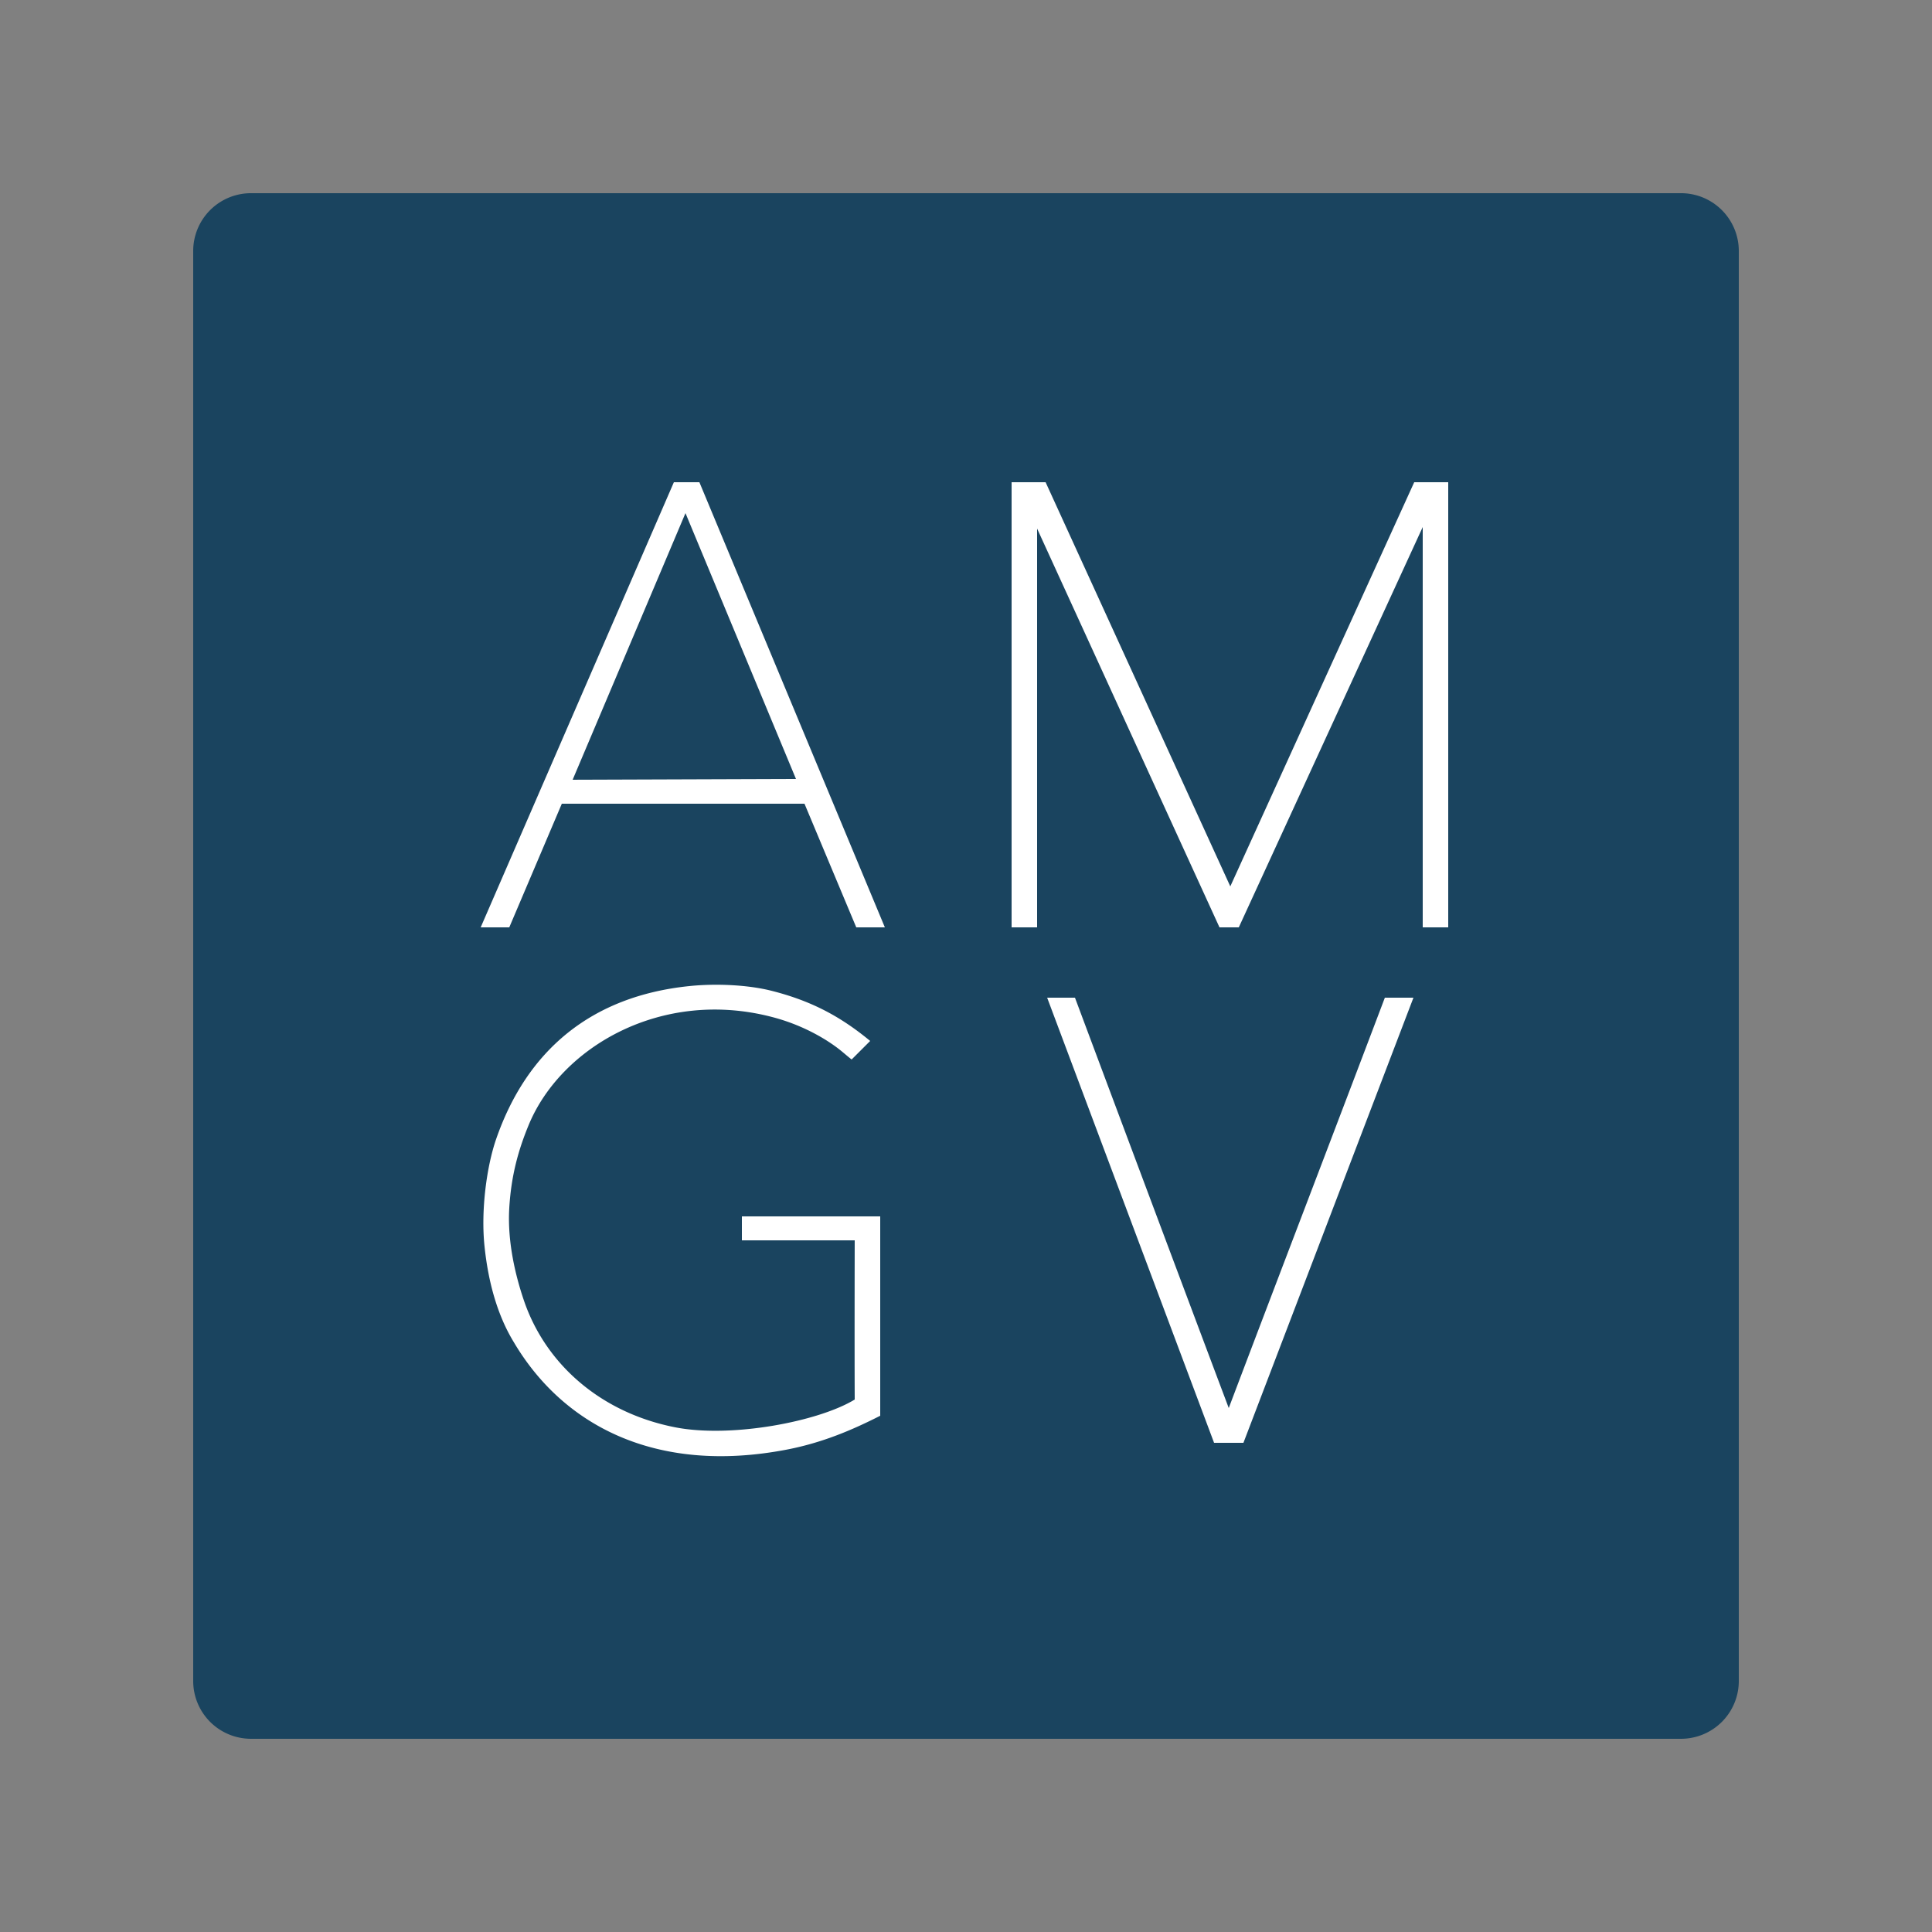
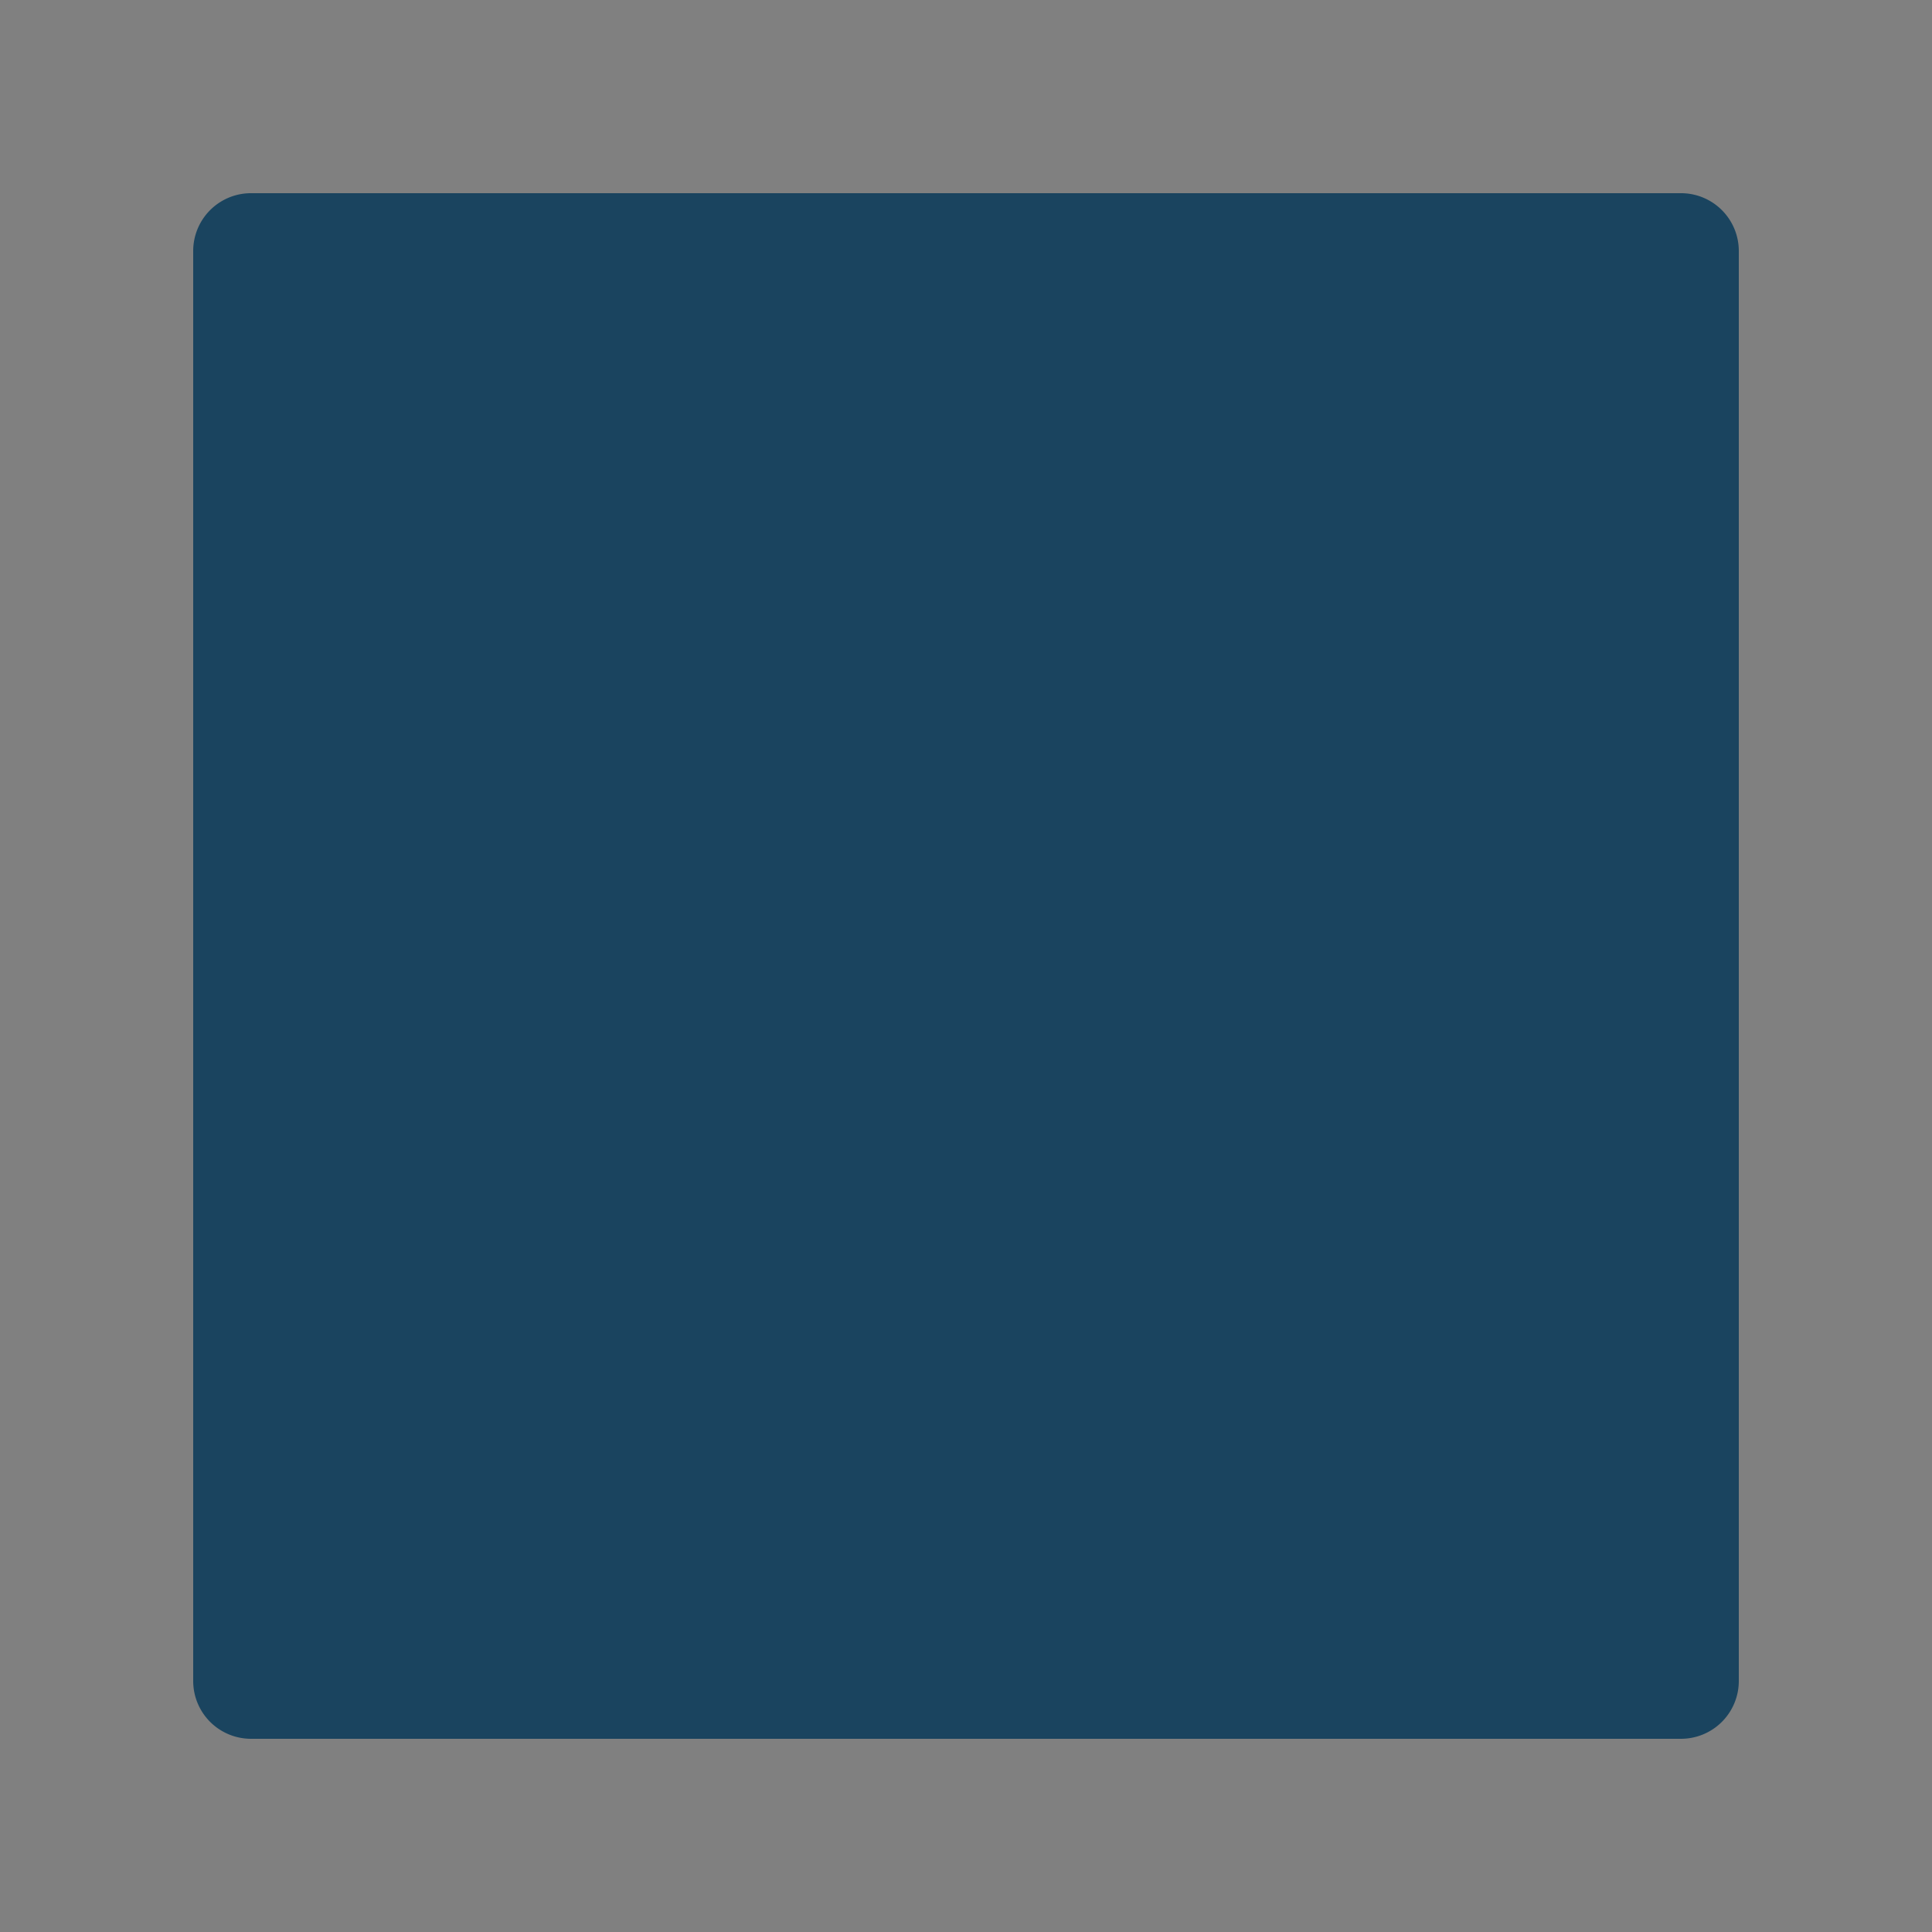
<svg xmlns="http://www.w3.org/2000/svg" data-bbox="200 199.992 1600 1599.998" viewBox="0 0 2000 2000" height="2000" width="2000" data-type="color">
  <rect x="0" y="0" width="2000" height="2000" fill="#808080" stroke="none" />
  <g>
    <path d="M259.829 199.992H1740.17a59.831 59.831 0 0 1 59.83 59.829V1740.16a59.828 59.828 0 0 1-59.83 59.83H259.829A59.825 59.825 0 0 1 200 1740.16V259.821a59.829 59.829 0 0 1 59.829-59.829z" fill="#1a445f" fill-rule="evenodd" data-color="1" />
-     <path d="M697.6 499.192H724l192 460.8h-29.6l-53.6-128H581.6l-54.4 128h-29.6zm349.6 0h35.2l191.2 418.4 190.4-418.4h35.2v460.8h-26.4v-414.4l-190.4 414.4h-20l-188.8-412.8v412.8h-26.4v-460.8zm-337.6 32l-116.8 276 231.2-.8zm58.4 752.8v-24.8h143.2v206.4c-29.285 14.89-60.464 28.16-97.6 35.2-135.658 25.74-231.121-25.96-281.6-111.2-16.991-27.76-26.539-62.11-30.4-99.2-4.011-37.91 2.386-83.47 12-111.2 31.943-92.14 98.636-147.96 200-158.4 28.836-2.97 61.525-1.06 84.8 4.8 42.478 10.71 72.434 27.29 102.4 52l-19.2 19.2c-8.8-6.93-12.121-10.92-26.4-20a201.926 201.926 0 0 0-56-24c-114.464-29.82-218.694 31.12-252 112-10.691 25.96-17.965 52.02-20 85.6-2.2 36.37 7.179 72.5 15.2 96 22.793 66.78 80.631 116.39 156.8 131.2 57.918 11.26 148.212-5.96 185.6-28.8-.267-54.93 0-164.8 0-164.8H768zm316-251.2h28.8s105.87 283.22 159.2 424.8c53.59-141.58 108.01-283.21 161.6-424.8h29.6c-58.66 153.59-176 460.8-176 460.8h-30.4z" fill="#ffffff" fill-rule="evenodd" data-color="2" />
  </g>
</svg>